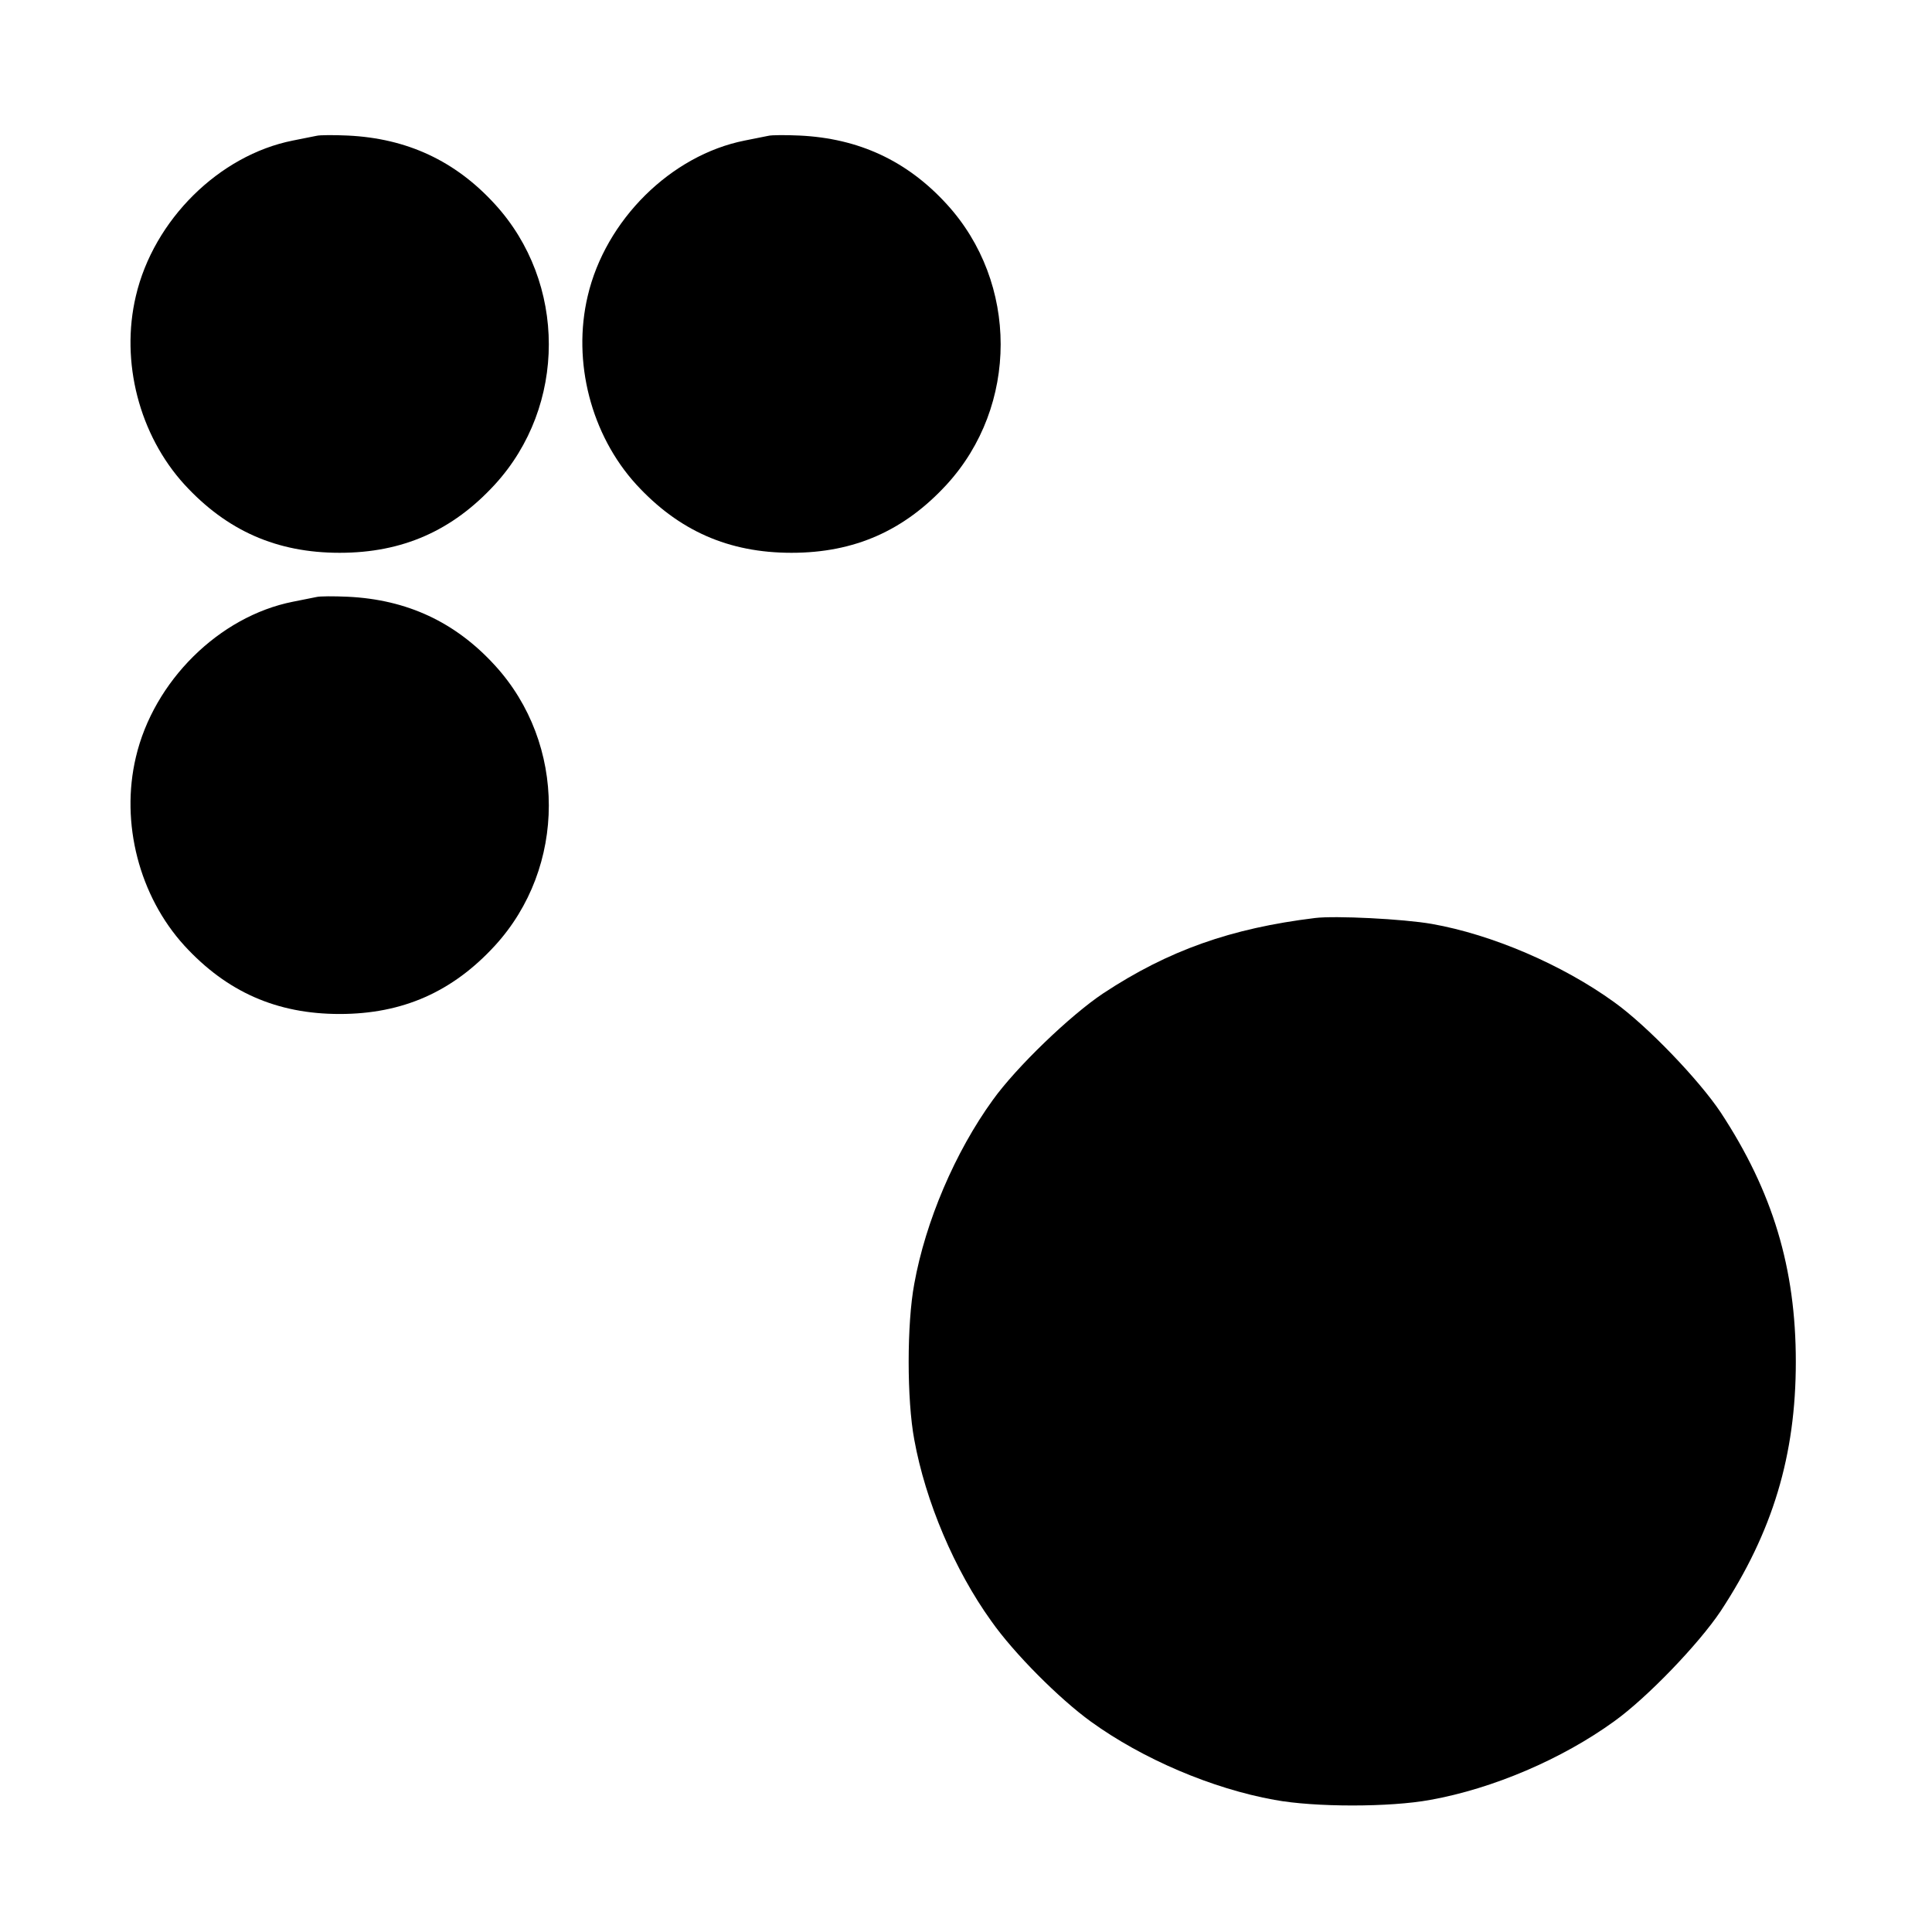
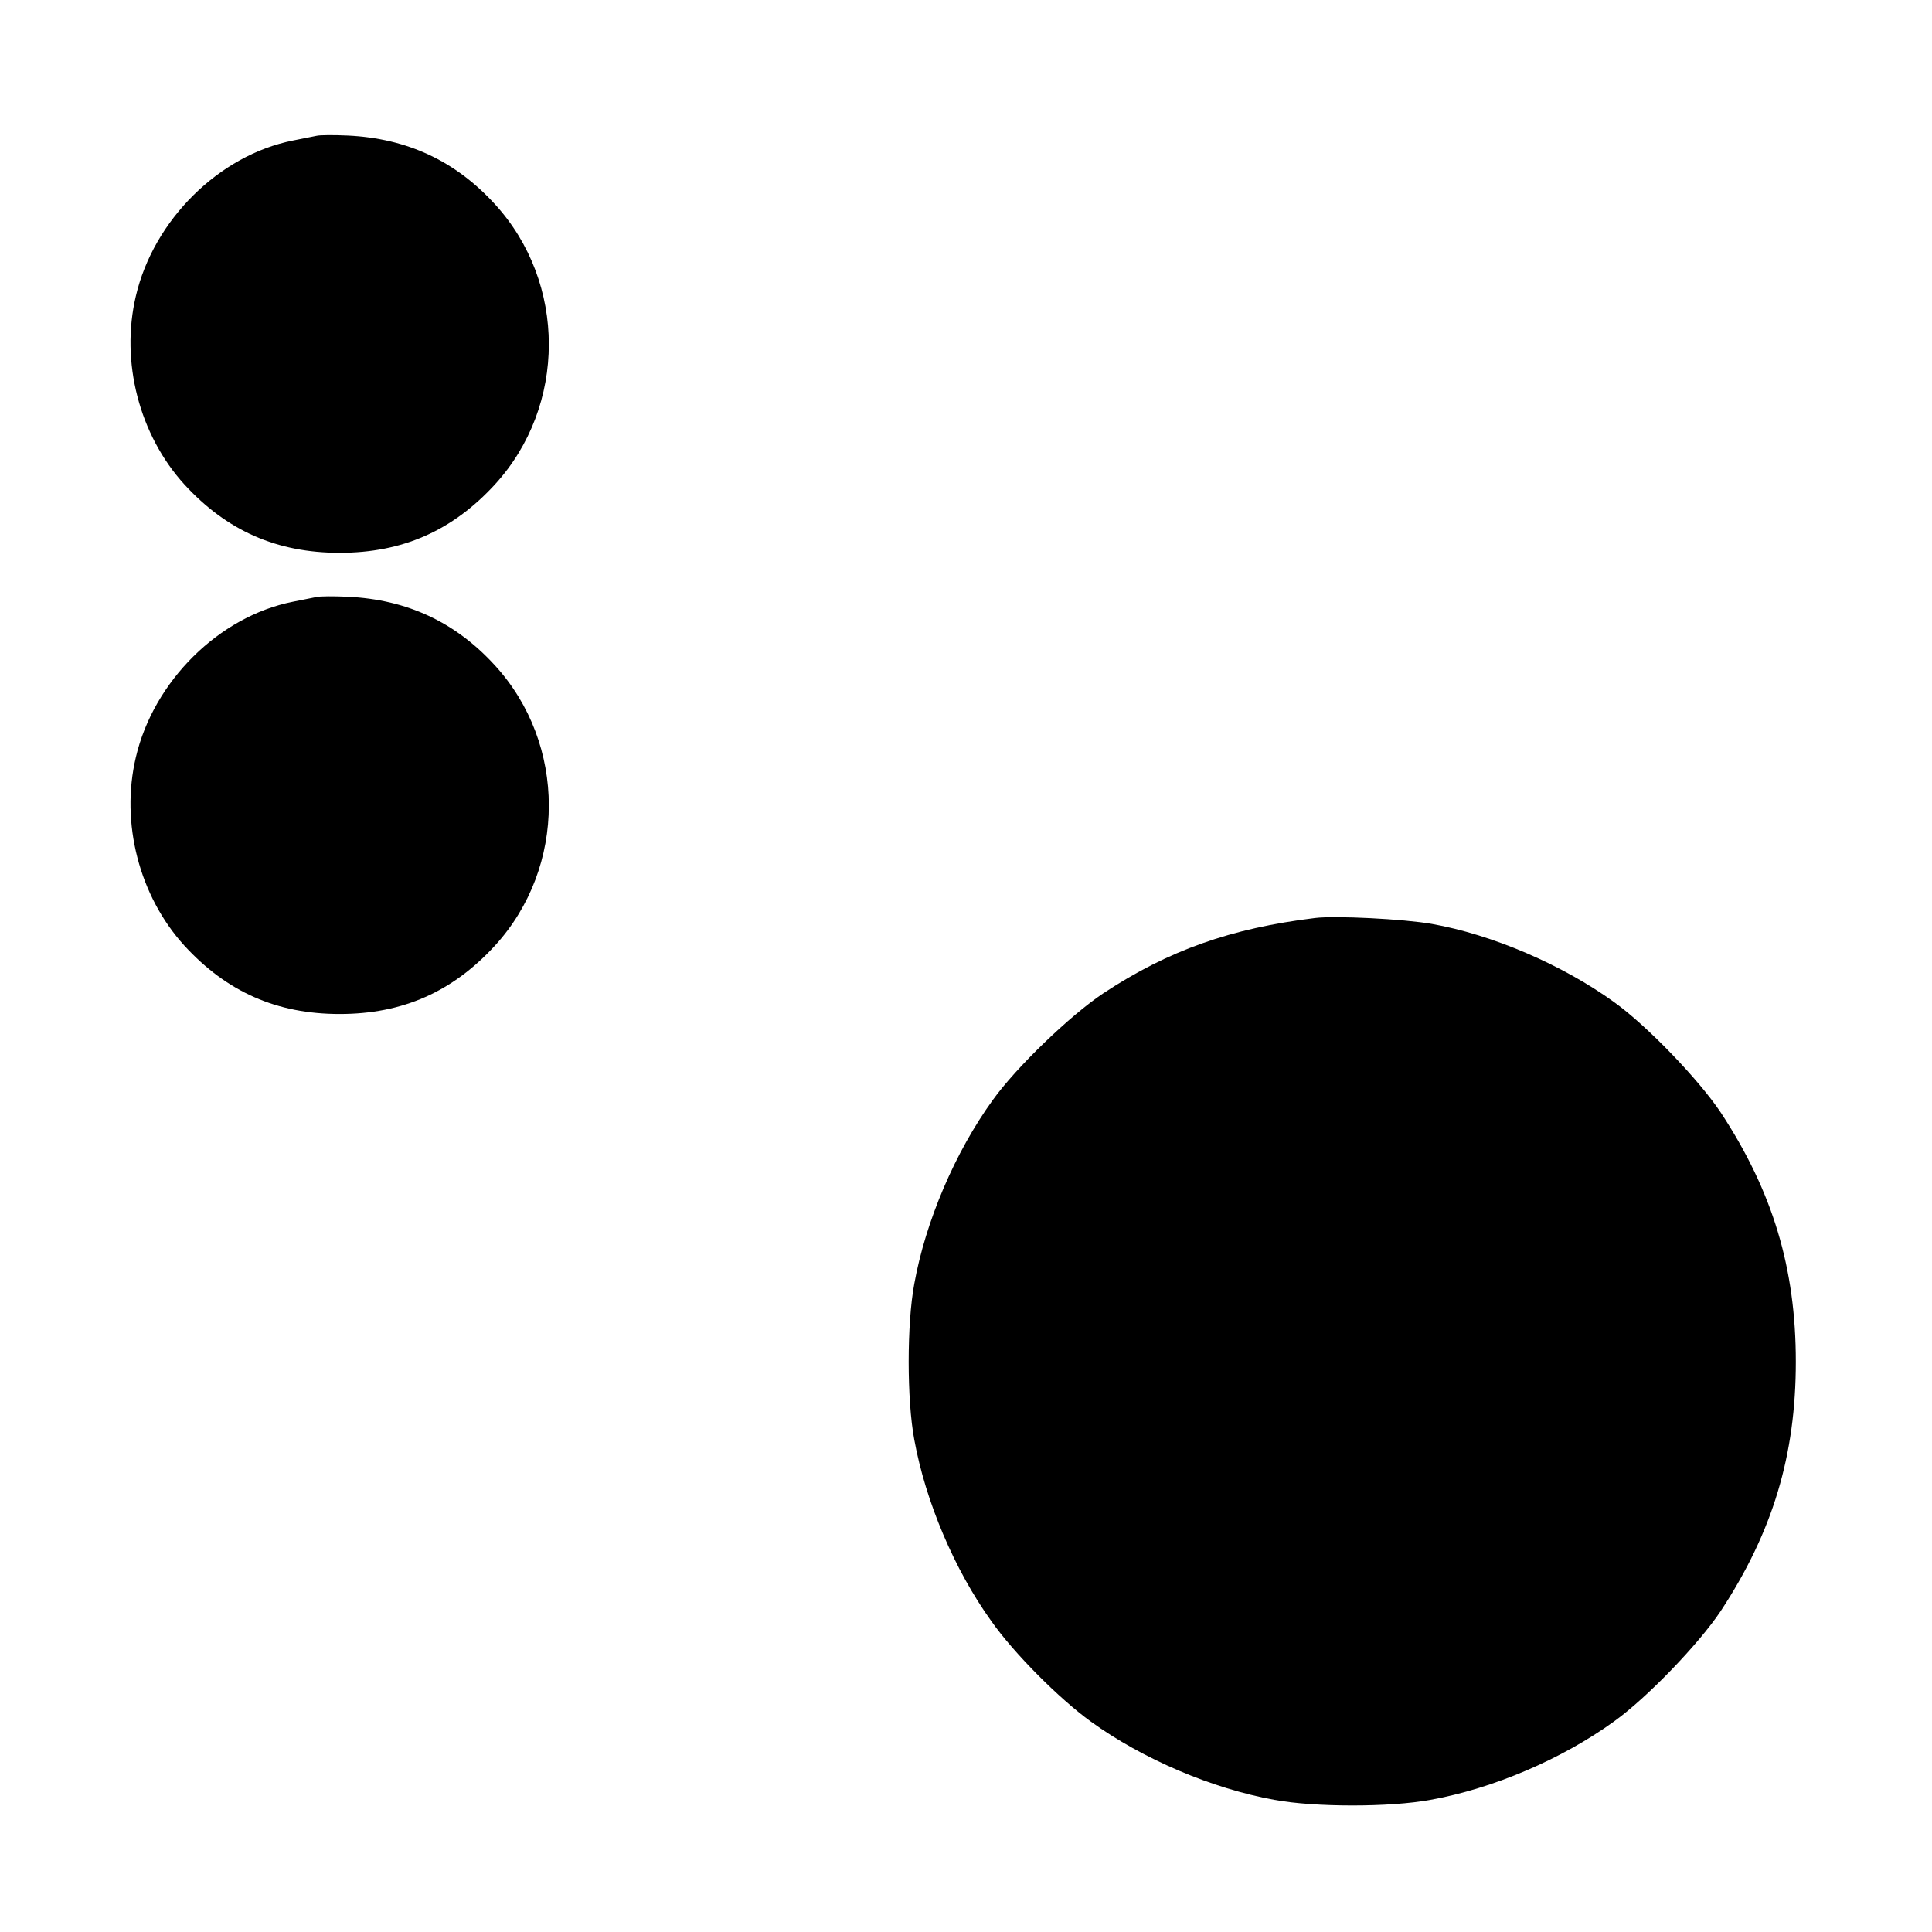
<svg xmlns="http://www.w3.org/2000/svg" version="1.0" width="620pt" height="620pt" viewBox="0 0 620 620" preserveAspectRatio="xMidYMid meet">
  <g transform="translate(0,620) scale(0.1,-0.1)" fill="#000000" stroke="none">
    <path d="M1015 5764 c-11 -2 -45 -9 -75 -15 -237 -47 -447 -255 -504 -499 -50 -211 11 -446 156 -605 136 -148 296 -219 498 -219 202 0 362 71 498 219 231 252 231 648 0 900 -127 139 -282 211 -472 220 -44 2 -90 2 -101 -1z" />
-     <path d="M2465 5764 c-11 -2 -45 -9 -75 -15 -237 -47 -447 -255 -504 -499 -50 -211 11 -446 156 -605 136 -148 296 -219 498 -219 202 0 362 71 498 219 231 252 231 648 0 900 -127 139 -282 211 -472 220 -44 2 -90 2 -101 -1z" />
    <path d="M1015 4284 c-11 -2 -45 -9 -75 -15 -237 -47 -447 -255 -504 -499 -50 -211 11 -446 156 -605 136 -148 296 -219 498 -219 202 0 362 71 498 219 231 252 231 648 0 900 -127 139 -282 211 -472 220 -44 2 -90 2 -101 -1z" />
-     <path d="M4220 3254 c-270 -33 -471 -104 -680 -242 -105 -70 -278 -236 -354 -342 -121 -167 -216 -390 -252 -590 -24 -128 -24 -372 0 -500 36 -198 129 -418 247 -582 73 -104 219 -250 320 -323 166 -120 389 -215 589 -251 129 -24 371 -24 500 0 201 36 423 131 590 252 106 76 272 249 342 354 167 254 241 500 241 800 0 300 -74 546 -241 800 -70 105 -236 278 -342 354 -166 120 -392 217 -585 251 -91 16 -310 27 -375 19z" />
+     <path d="M4220 3254 c-270 -33 -471 -104 -680 -242 -105 -70 -278 -236 -354 -342 -121 -167 -216 -390 -252 -590 -24 -128 -24 -372 0 -500 36 -198 129 -418 247 -582 73 -104 219 -250 320 -323 166 -120 389 -215 589 -251 129 -24 371 -24 500 0 201 36 423 131 590 252 106 76 272 249 342 354 167 254 241 500 241 800 0 300 -74 546 -241 800 -70 105 -236 278 -342 354 -166 120 -392 217 -585 251 -91 16 -310 27 -375 19" />
  </g>
</svg>